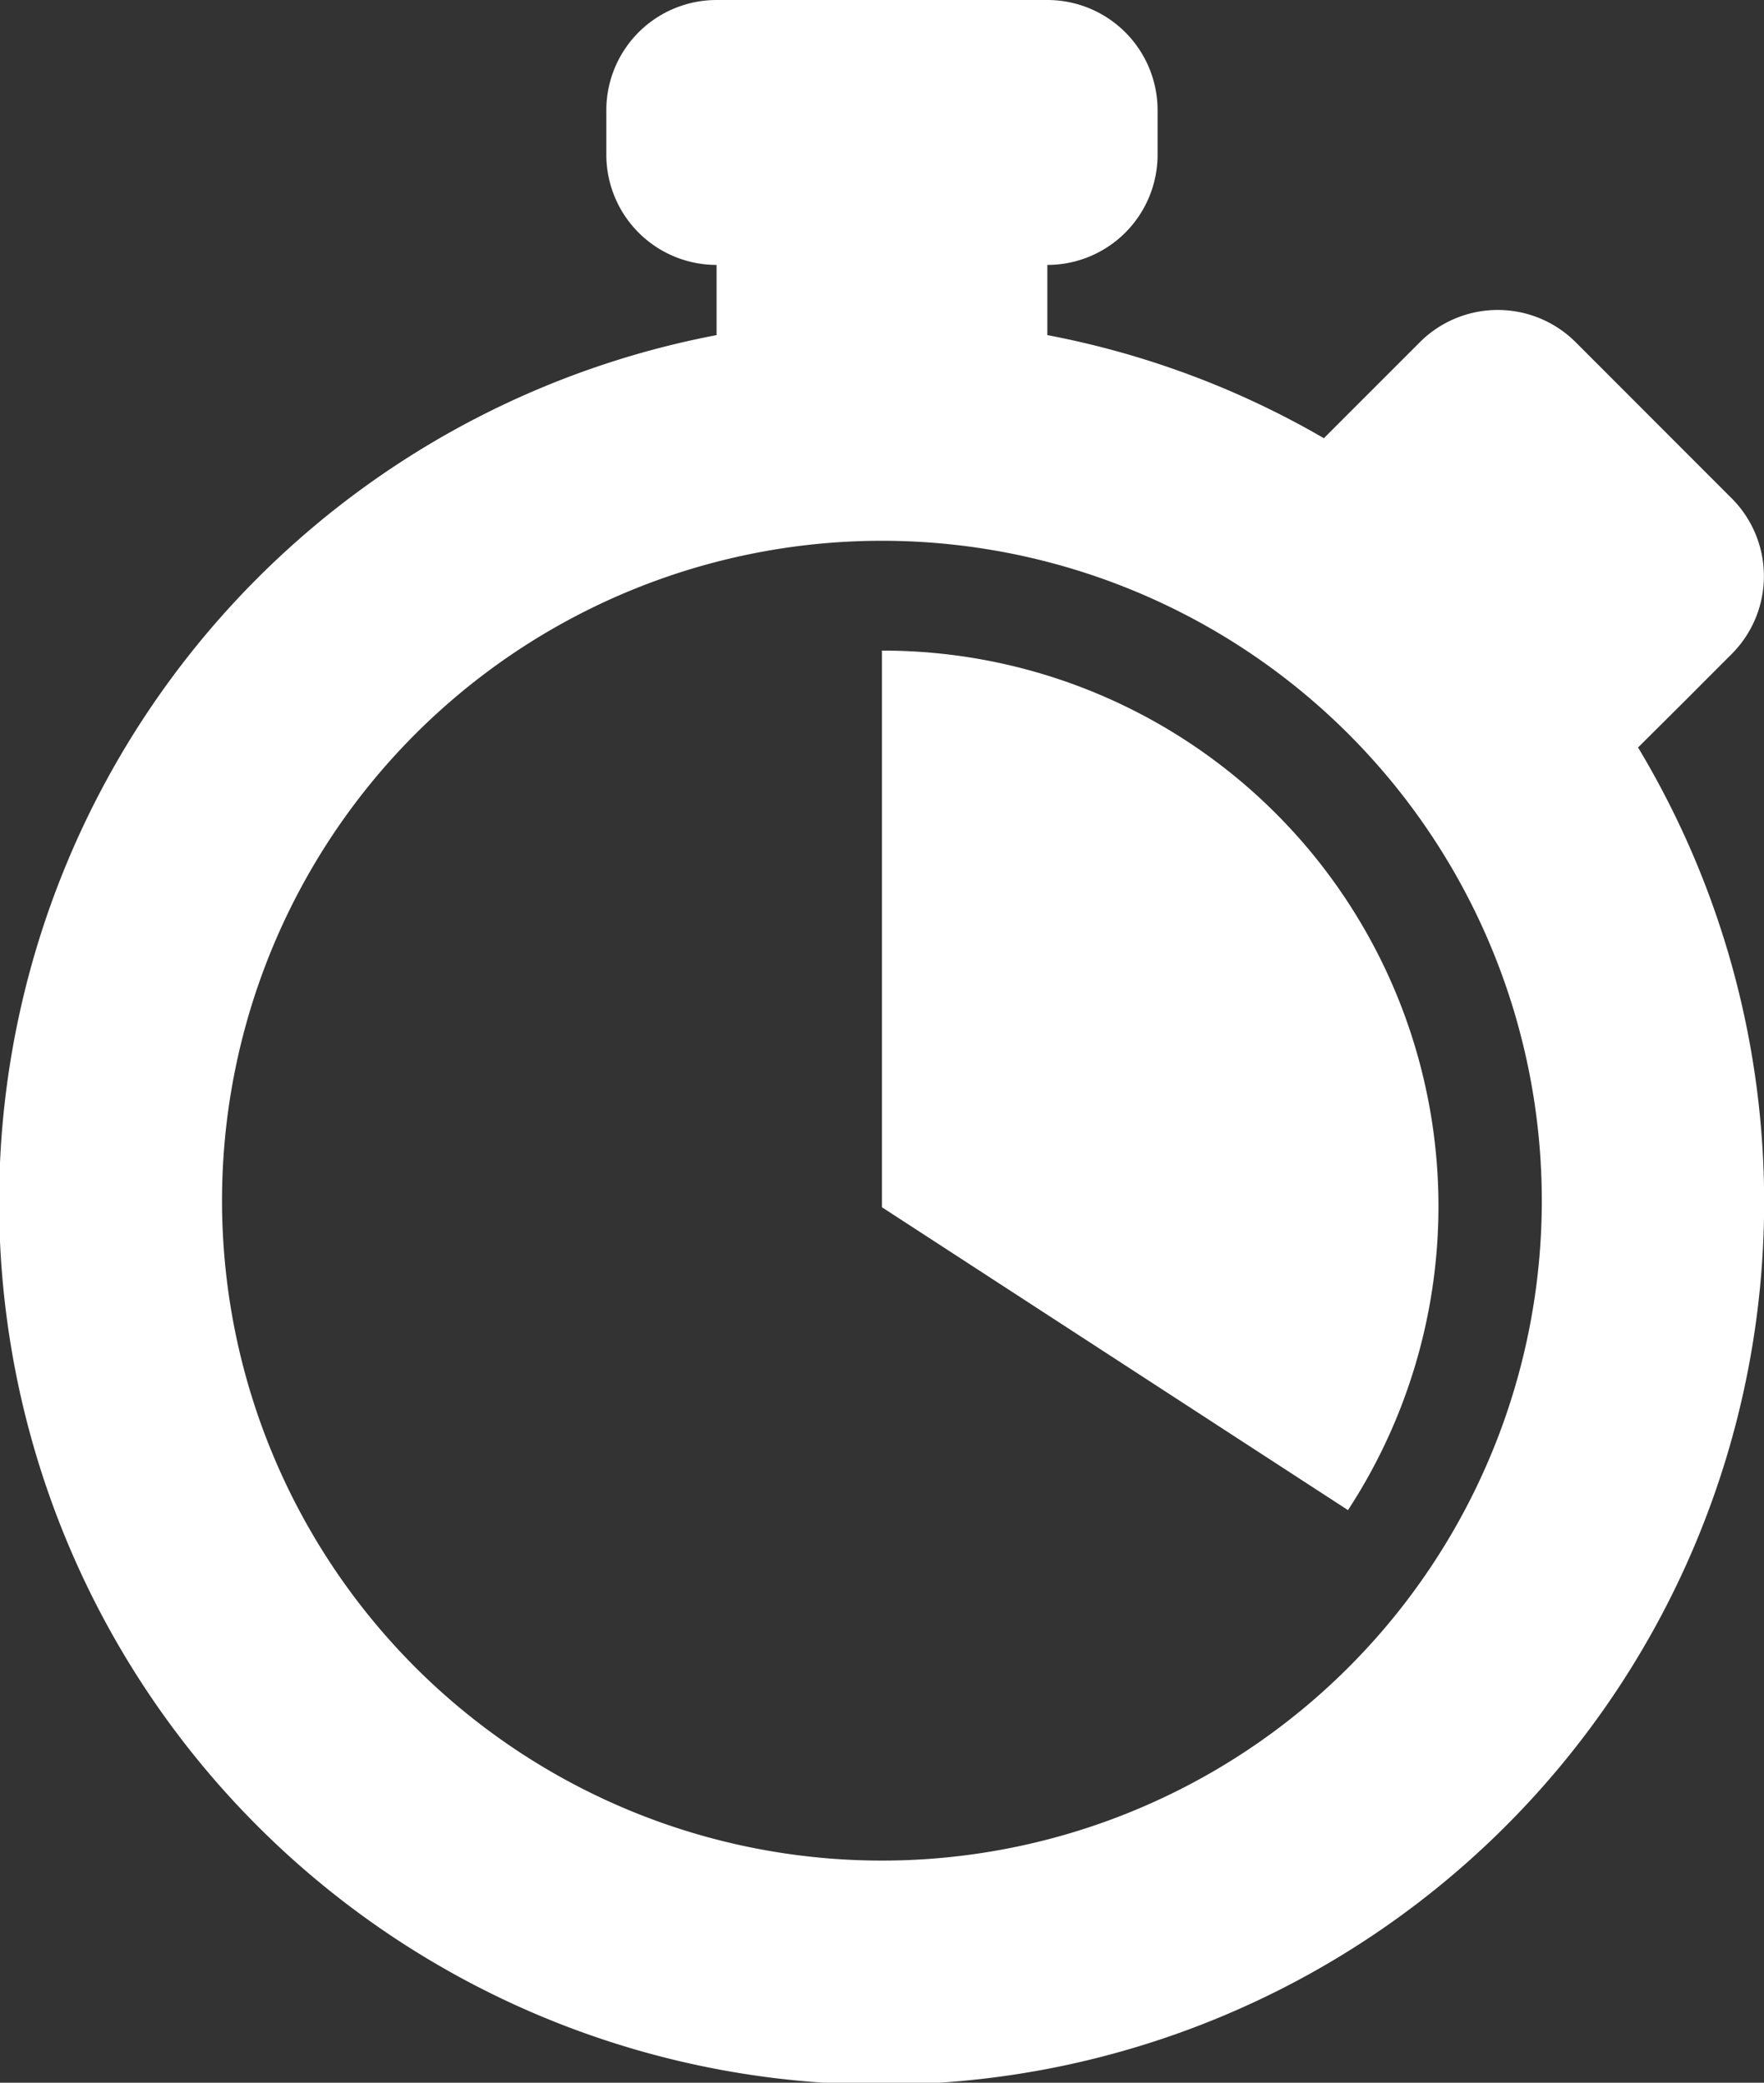
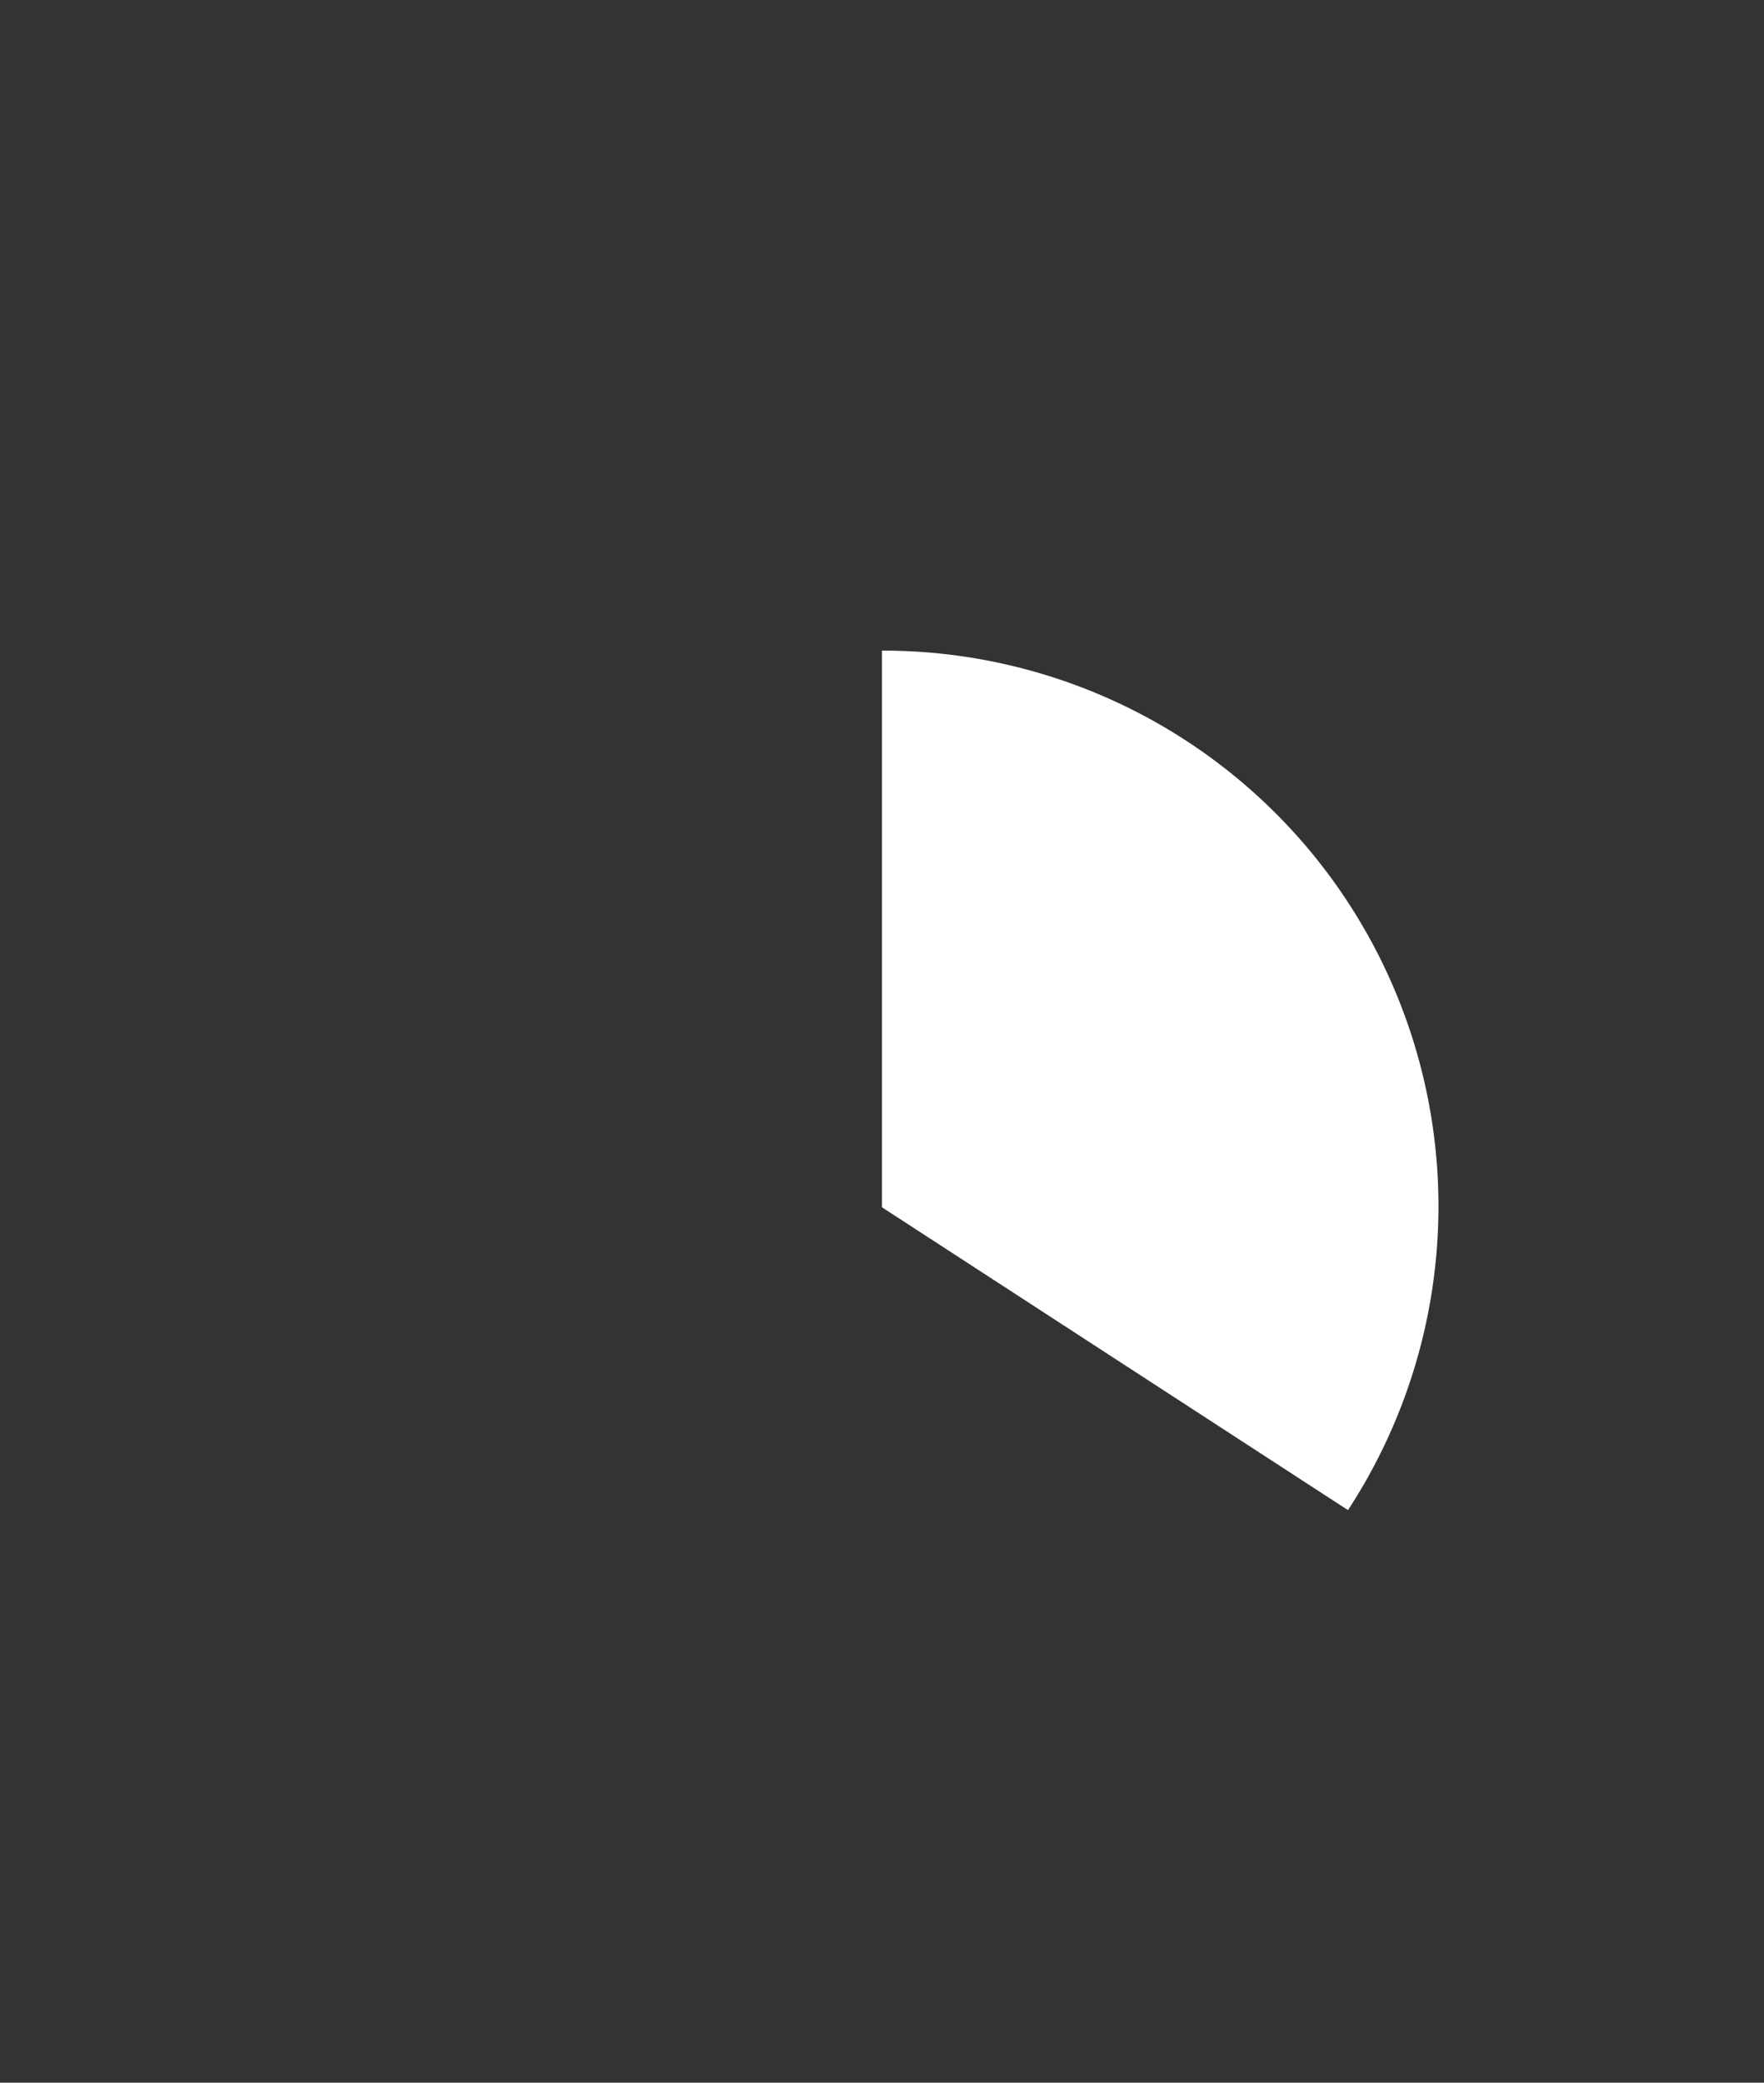
<svg xmlns="http://www.w3.org/2000/svg" width="20.688" height="24.425" viewBox="0 0 20.688 24.425">
  <rect x="0" y="0" width="20.688" height="24.425" fill="#333333" stroke="none" />
  <g id="Layer_3" transform="translate(0 0)">
    <g id="Group_28" data-name="Group 28" transform="translate(0 0)">
      <path id="Path_281" data-name="Path 281" d="M24,15.02v6.528L29.466,25.1A6.516,6.516,0,0,0,24,15.02Z" transform="translate(-13.657 -7.39)" fill="#fff" />
-       <path id="Path_282" data-name="Path 282" d="M23.508,8.274l.265-.266.267-.267a1.292,1.292,0,0,0,0-1.828L22.212,4.084a1.293,1.293,0,0,0-1.829,0l-.266.266-.266.266-.593.593A10.275,10.275,0,0,0,16.015,4V3.177a1.293,1.293,0,0,0,1.293-1.293V1.363A1.293,1.293,0,0,0,16.015.07H12.136a1.293,1.293,0,0,0-1.293,1.293v.521a1.293,1.293,0,0,0,1.293,1.293V4A10.35,10.35,0,1,0,22.943,8.836ZM14.076,21.89a7.739,7.739,0,1,1,7.738-7.738A7.738,7.738,0,0,1,14.076,21.89Z" transform="translate(-3.732 -0.07)" fill="#fff" />
    </g>
  </g>
</svg>